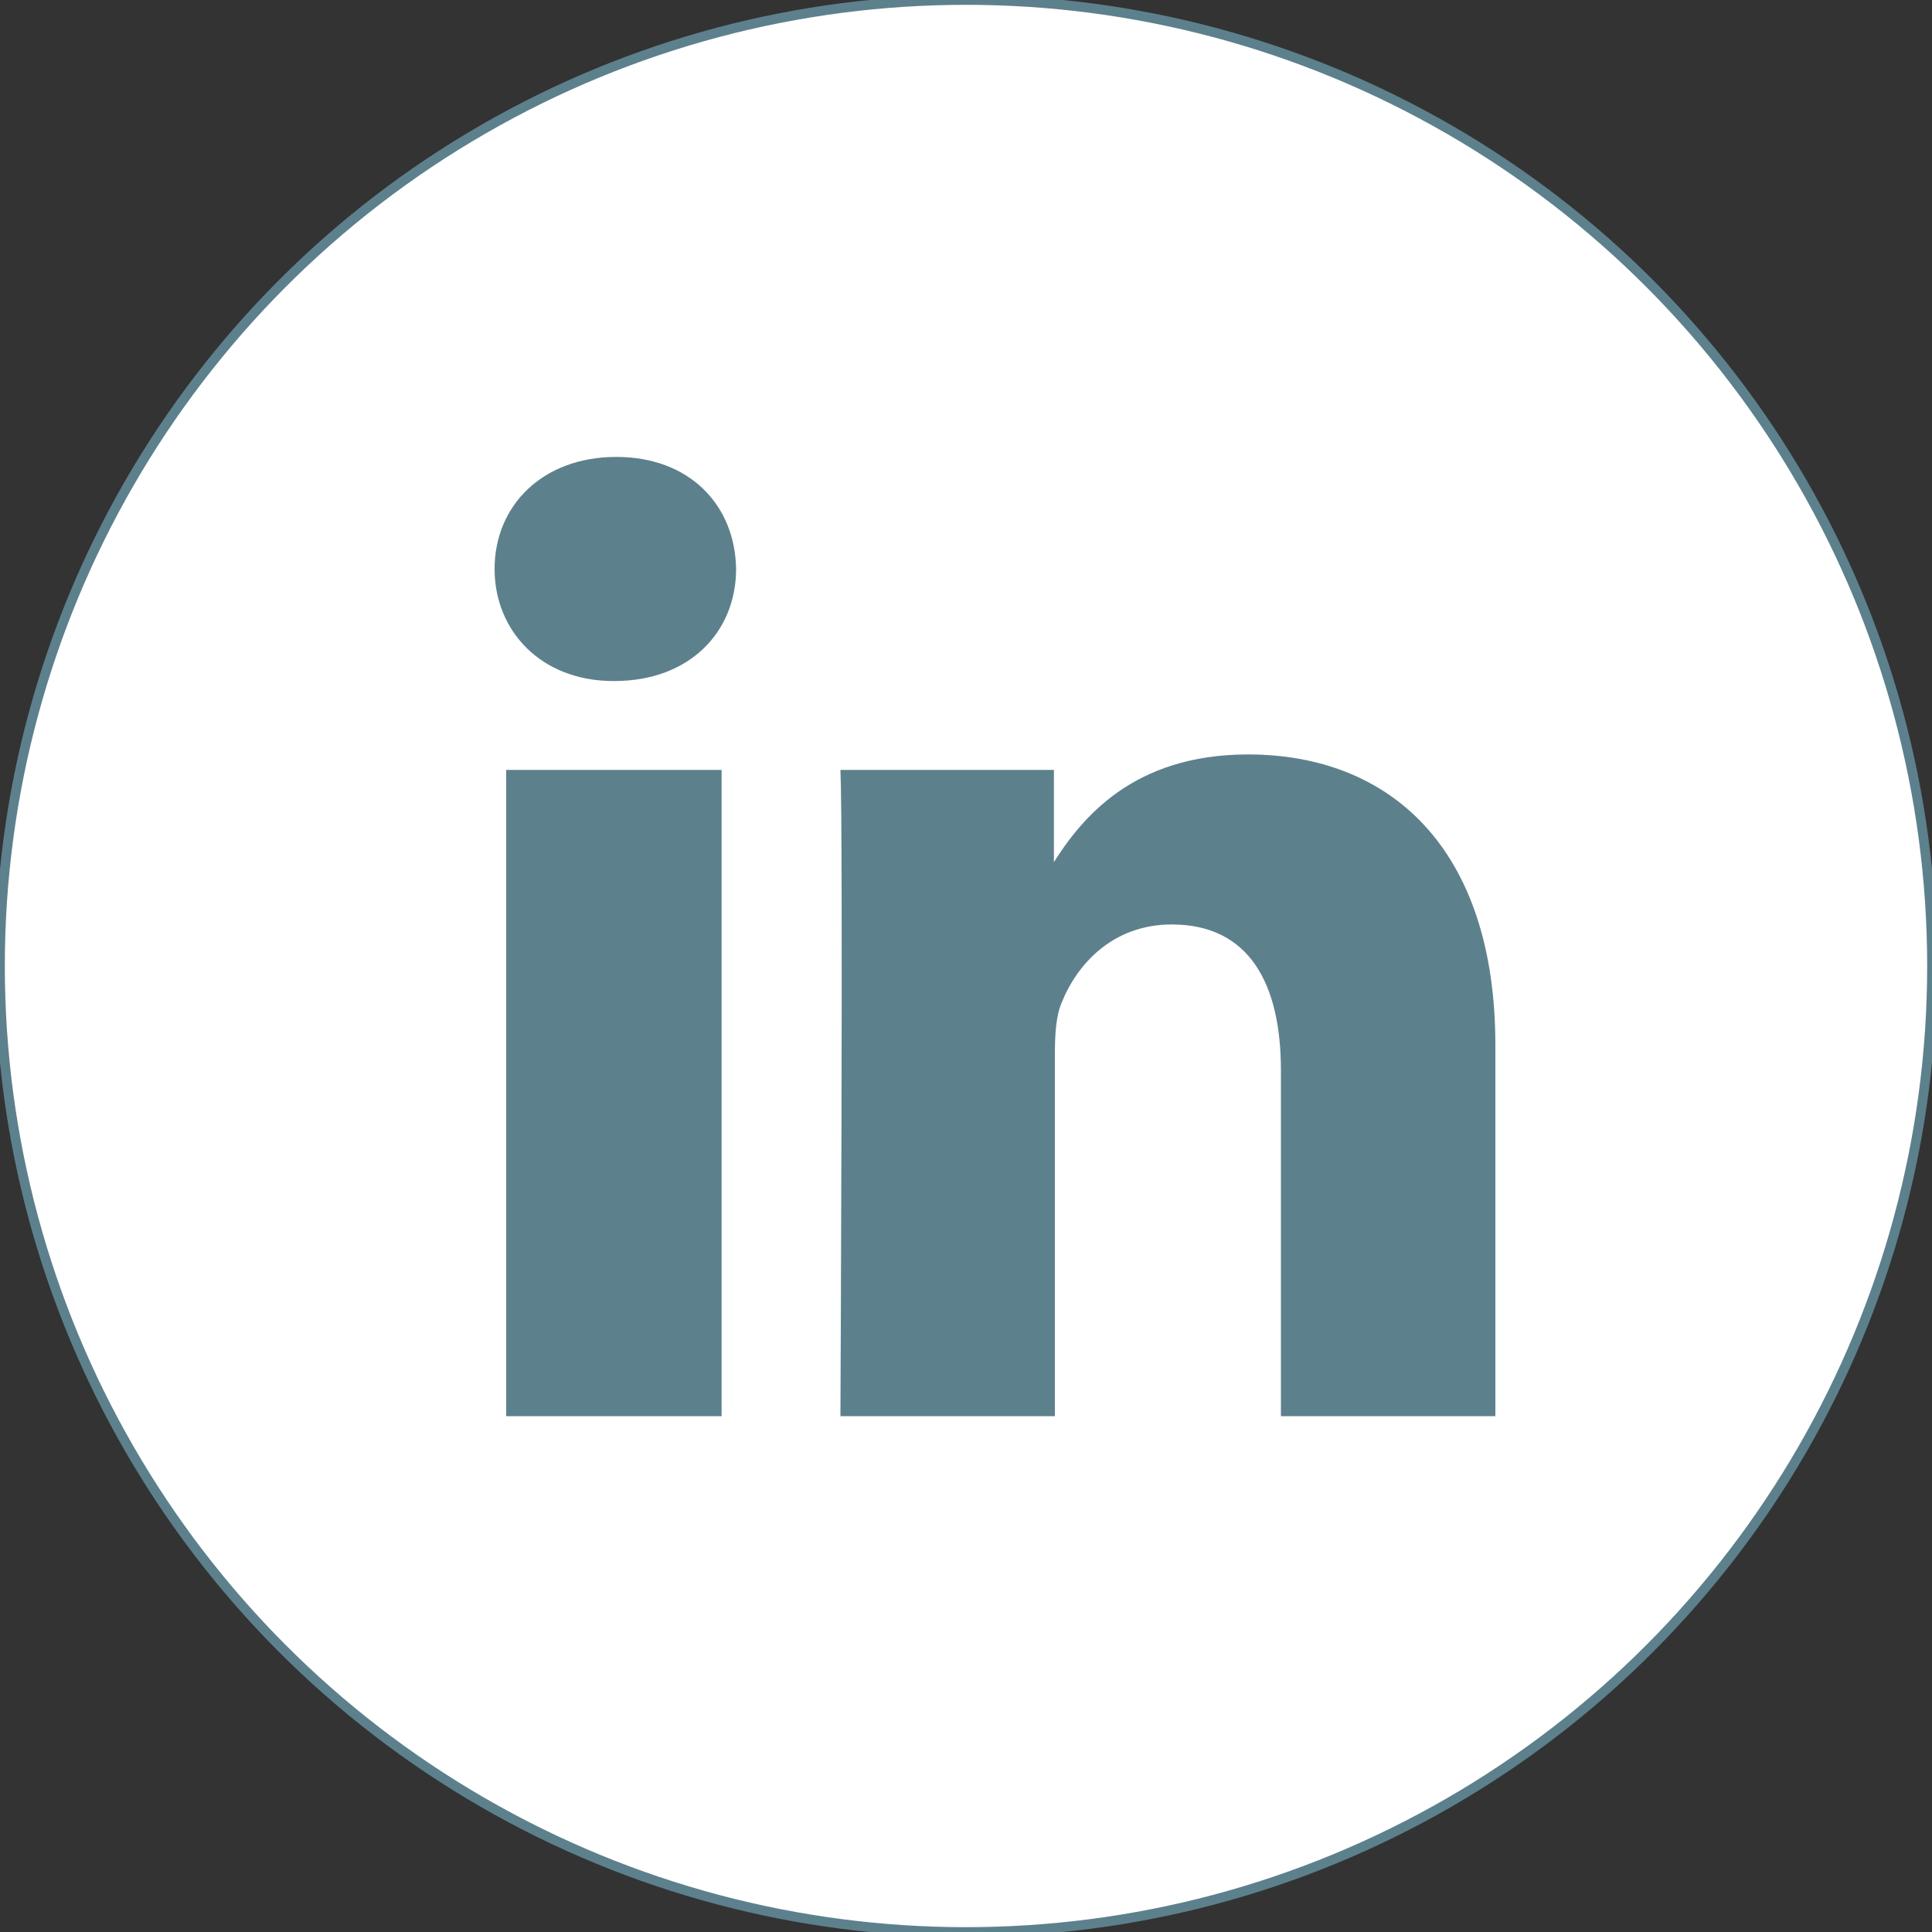
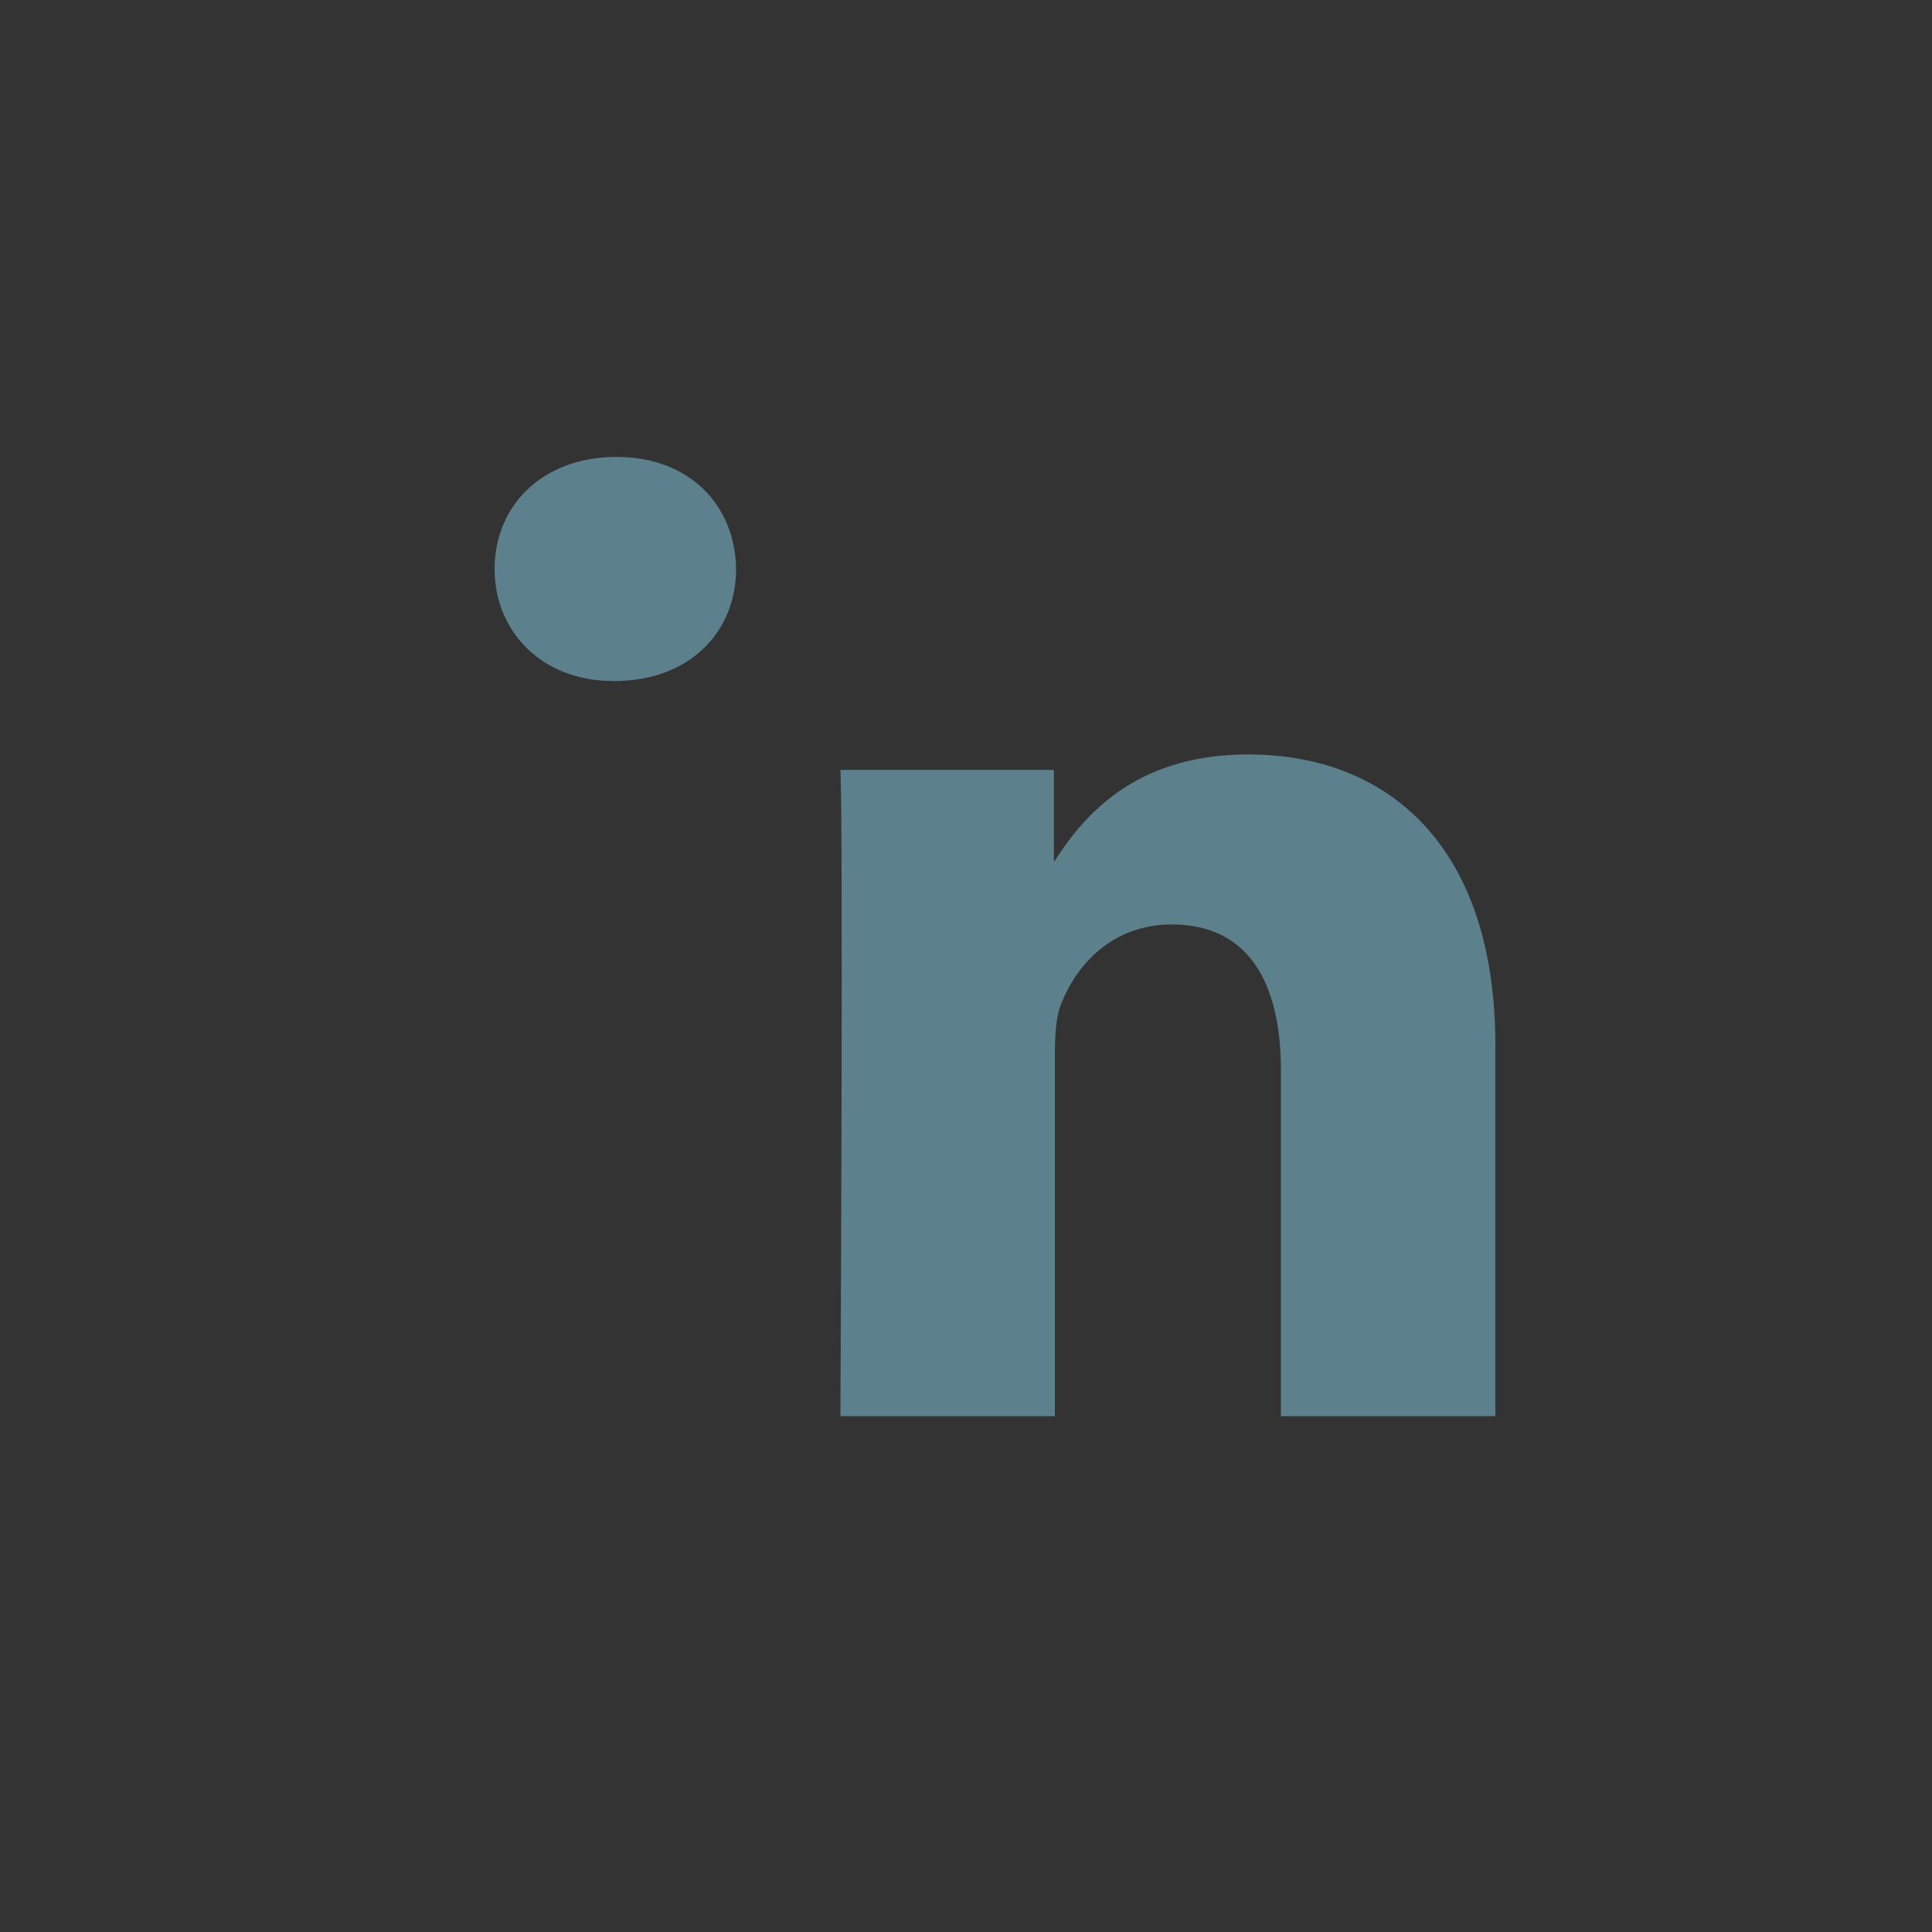
<svg xmlns="http://www.w3.org/2000/svg" version="1.1" id="Ebene_1" x="0px" y="0px" viewBox="0 0 200 200" style="enable-background:new 0 0 200 200;" xml:space="preserve">
  <rect x="0" y="0" width="200" height="200" fill="#333333" stroke="none" />
  <style type="text/css">
	.st0{fill-rule:evenodd;clip-rule:evenodd;fill:#FFFFFF;stroke:#5D808D;stroke-miterlimit:10;}
	.st1{fill:#5D808D;}
</style>
  <desc>Created with Sketch.</desc>
  <g id="Page-1">
    <g id="icon_mail">
-       <circle id="Oval" class="st0" cx="100" cy="100" r="100" />
-     </g>
+       </g>
  </g>
-   <path class="st1" d="M74.7,146.6V79.7H52.4v66.9H74.7L74.7,146.6z M63.6,70.5c7.8,0,12.6-5.1,12.6-11.6c-0.1-6.6-4.8-11.6-12.4-11.6  c-7.6,0-12.6,5-12.6,11.6c0,6.4,4.8,11.6,12.3,11.6H63.6L63.6,70.5z M87,146.6h22.2v-37.4c0-2,0.1-4,0.7-5.4c1.6-4,5.3-8.1,11.4-8.1  c8,0,11.3,6.1,11.3,15.1v35.8h22.2v-38.4c0-20.5-11-30.1-25.6-30.1c-12,0-17.3,6.7-20.2,11.3h0.1v-9.7H87C87.3,86,87,146.6,87,146.6  L87,146.6z" />
+   <path class="st1" d="M74.7,146.6V79.7H52.4H74.7L74.7,146.6z M63.6,70.5c7.8,0,12.6-5.1,12.6-11.6c-0.1-6.6-4.8-11.6-12.4-11.6  c-7.6,0-12.6,5-12.6,11.6c0,6.4,4.8,11.6,12.3,11.6H63.6L63.6,70.5z M87,146.6h22.2v-37.4c0-2,0.1-4,0.7-5.4c1.6-4,5.3-8.1,11.4-8.1  c8,0,11.3,6.1,11.3,15.1v35.8h22.2v-38.4c0-20.5-11-30.1-25.6-30.1c-12,0-17.3,6.7-20.2,11.3h0.1v-9.7H87C87.3,86,87,146.6,87,146.6  L87,146.6z" />
</svg>